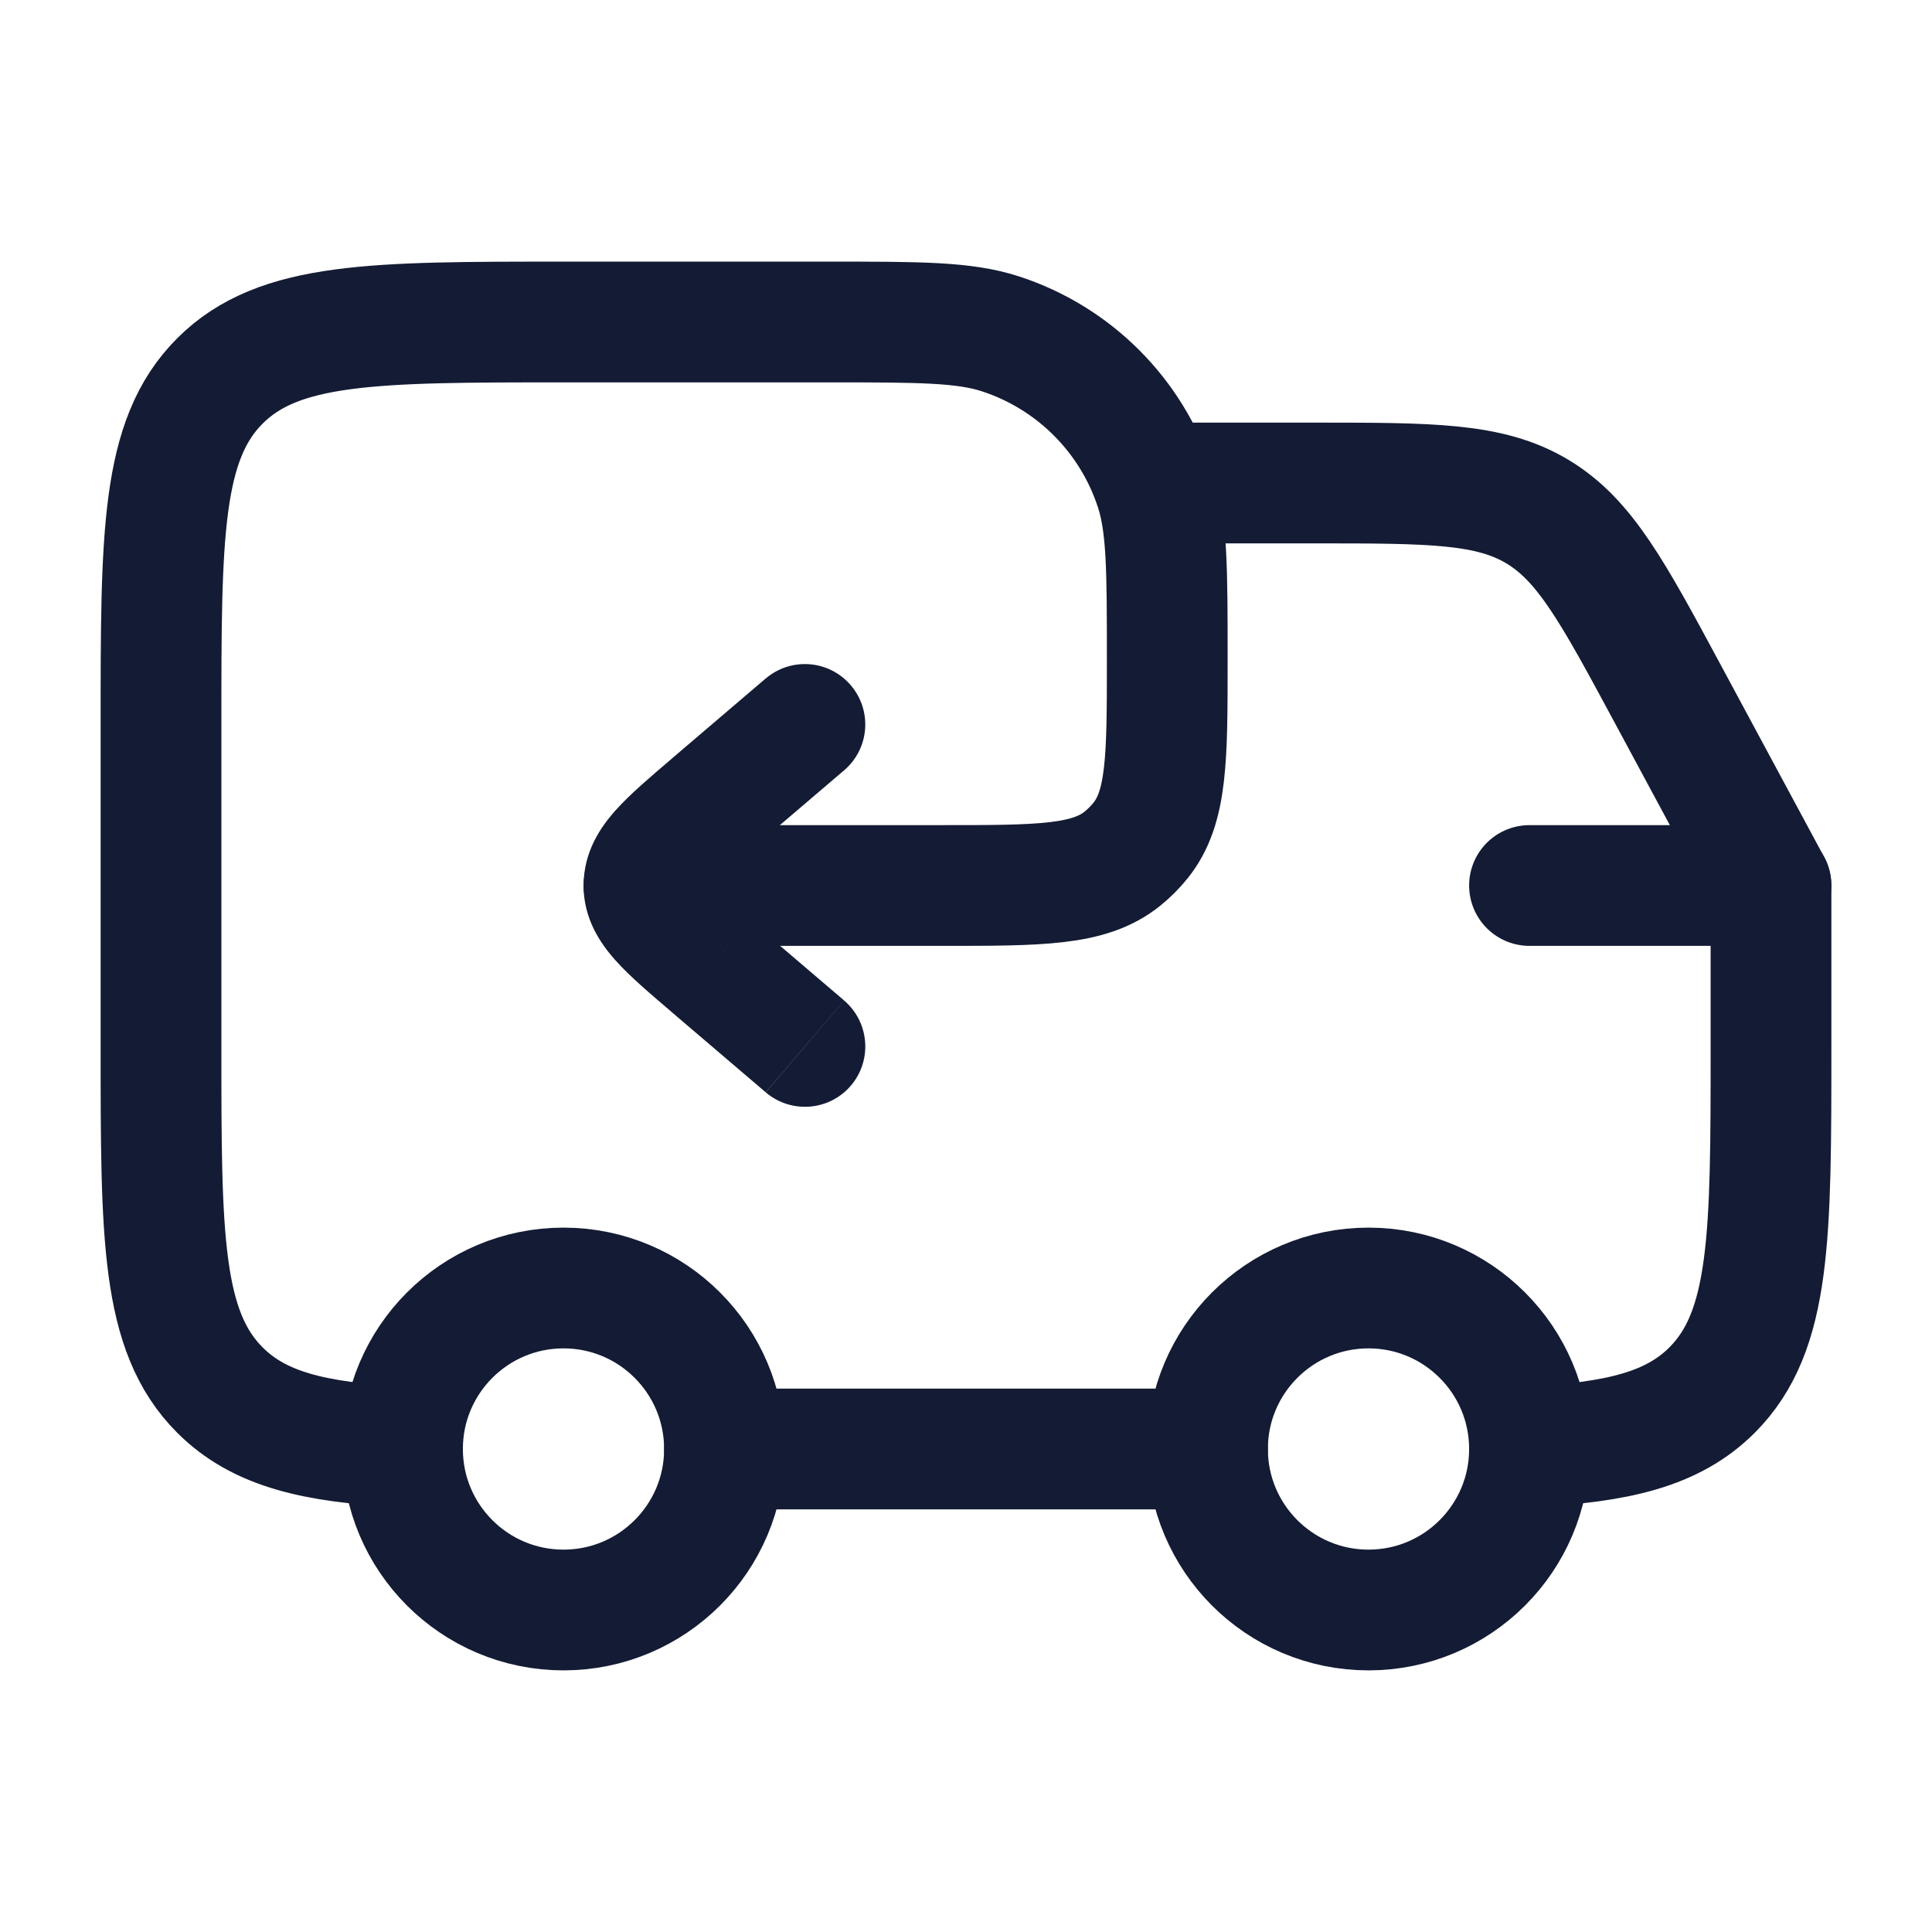
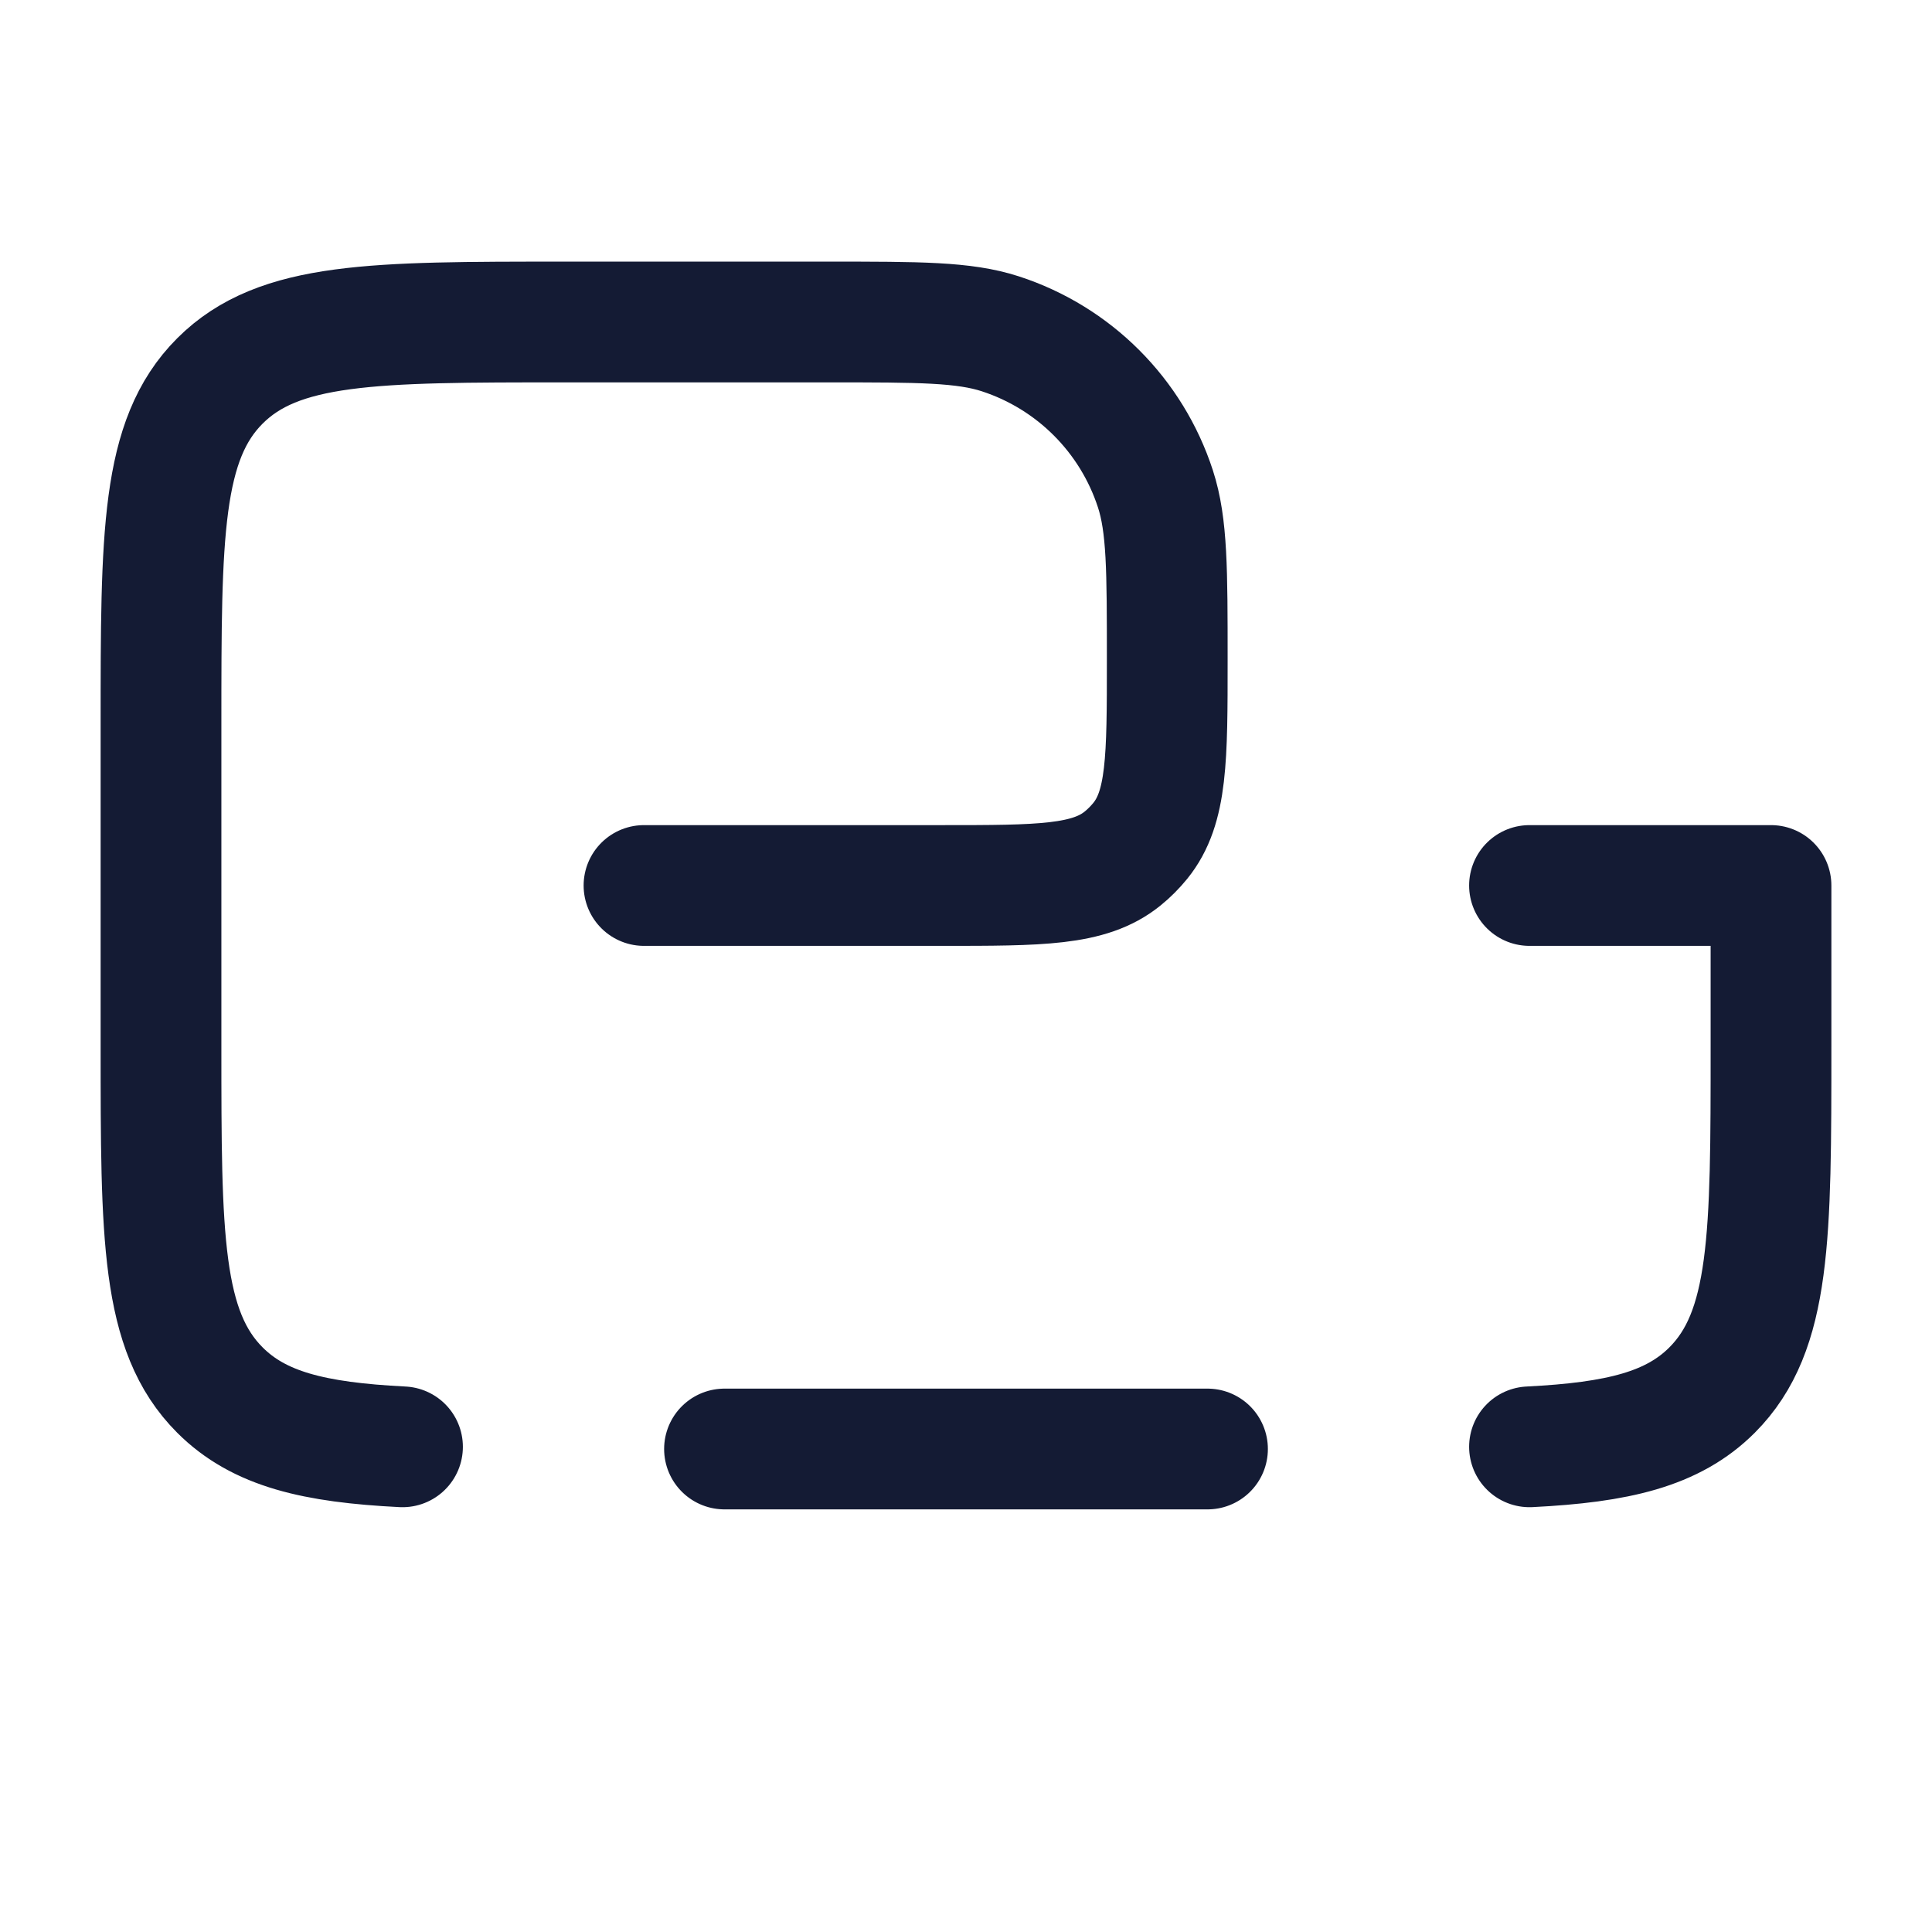
<svg xmlns="http://www.w3.org/2000/svg" fill="none" height="24" viewBox="0 0 24 24" width="24">
  <g stroke="#141b34" stroke-width="1.5">
-     <circle cx="17" cy="18" r="2" />
-     <circle cx="7" cy="18" r="2" />
    <path d="m19 11h3v2c0 2.357 0 3.535-.732 4.268-.487.487-1.171.65-2.268.705m-14 0c-1.097-.055-1.781-.218-2.268-.705-.732-.732-.732-1.911-.732-4.268v-4c0-2.357 0-3.536.732-4.268.732-.732 1.911-.732 4.268-.732h3.3c1.117 0 1.675 0 2.127.147.913.297 1.629 1.013 1.926 1.926.147.452.147 1.01.147 2.127 0 1.221 0 1.831-.334 2.244-.066.081-.14.156-.222.222-.413.334-1.023.334-2.244.334h-3.7m7 7h-6" stroke-linecap="round" stroke-linejoin="round" />
  </g>
-   <path d="m8.828 12-.487.571zm1.658.429c.315.269.352.742.084 1.057-.269.315-.742.352-1.057.084zm-.974-4c.315-.269.788-.232 1.057.084.269.315.232.788-.084 1.057zm-.685 1.57-.487-.57zm.487 1.429 1.172 1-.974 1.141-1.172-1zm1.172-1.859-1.172 1-.974-1.141 1.172-1zm-2.145 3c-.259-.221-.514-.436-.694-.638-.19-.212-.398-.517-.398-.933h1.5c0-.123-.07-.164.016-.067.096.108.256.246.549.496zm.974-2c-.293.25-.453.389-.549.496-.087.097-.016.056-.016-.067h-1.5c0-.415.208-.721.398-.933.18-.201.434-.416.694-.638z" fill="#141b34" />
-   <path d="m14.5 6h1.821c1.455 0 2.183 0 2.775.354s.937.994 1.627 2.276l1.276 2.37" stroke="#141b34" stroke-linecap="round" stroke-linejoin="round" stroke-width="1.5" />
</svg>